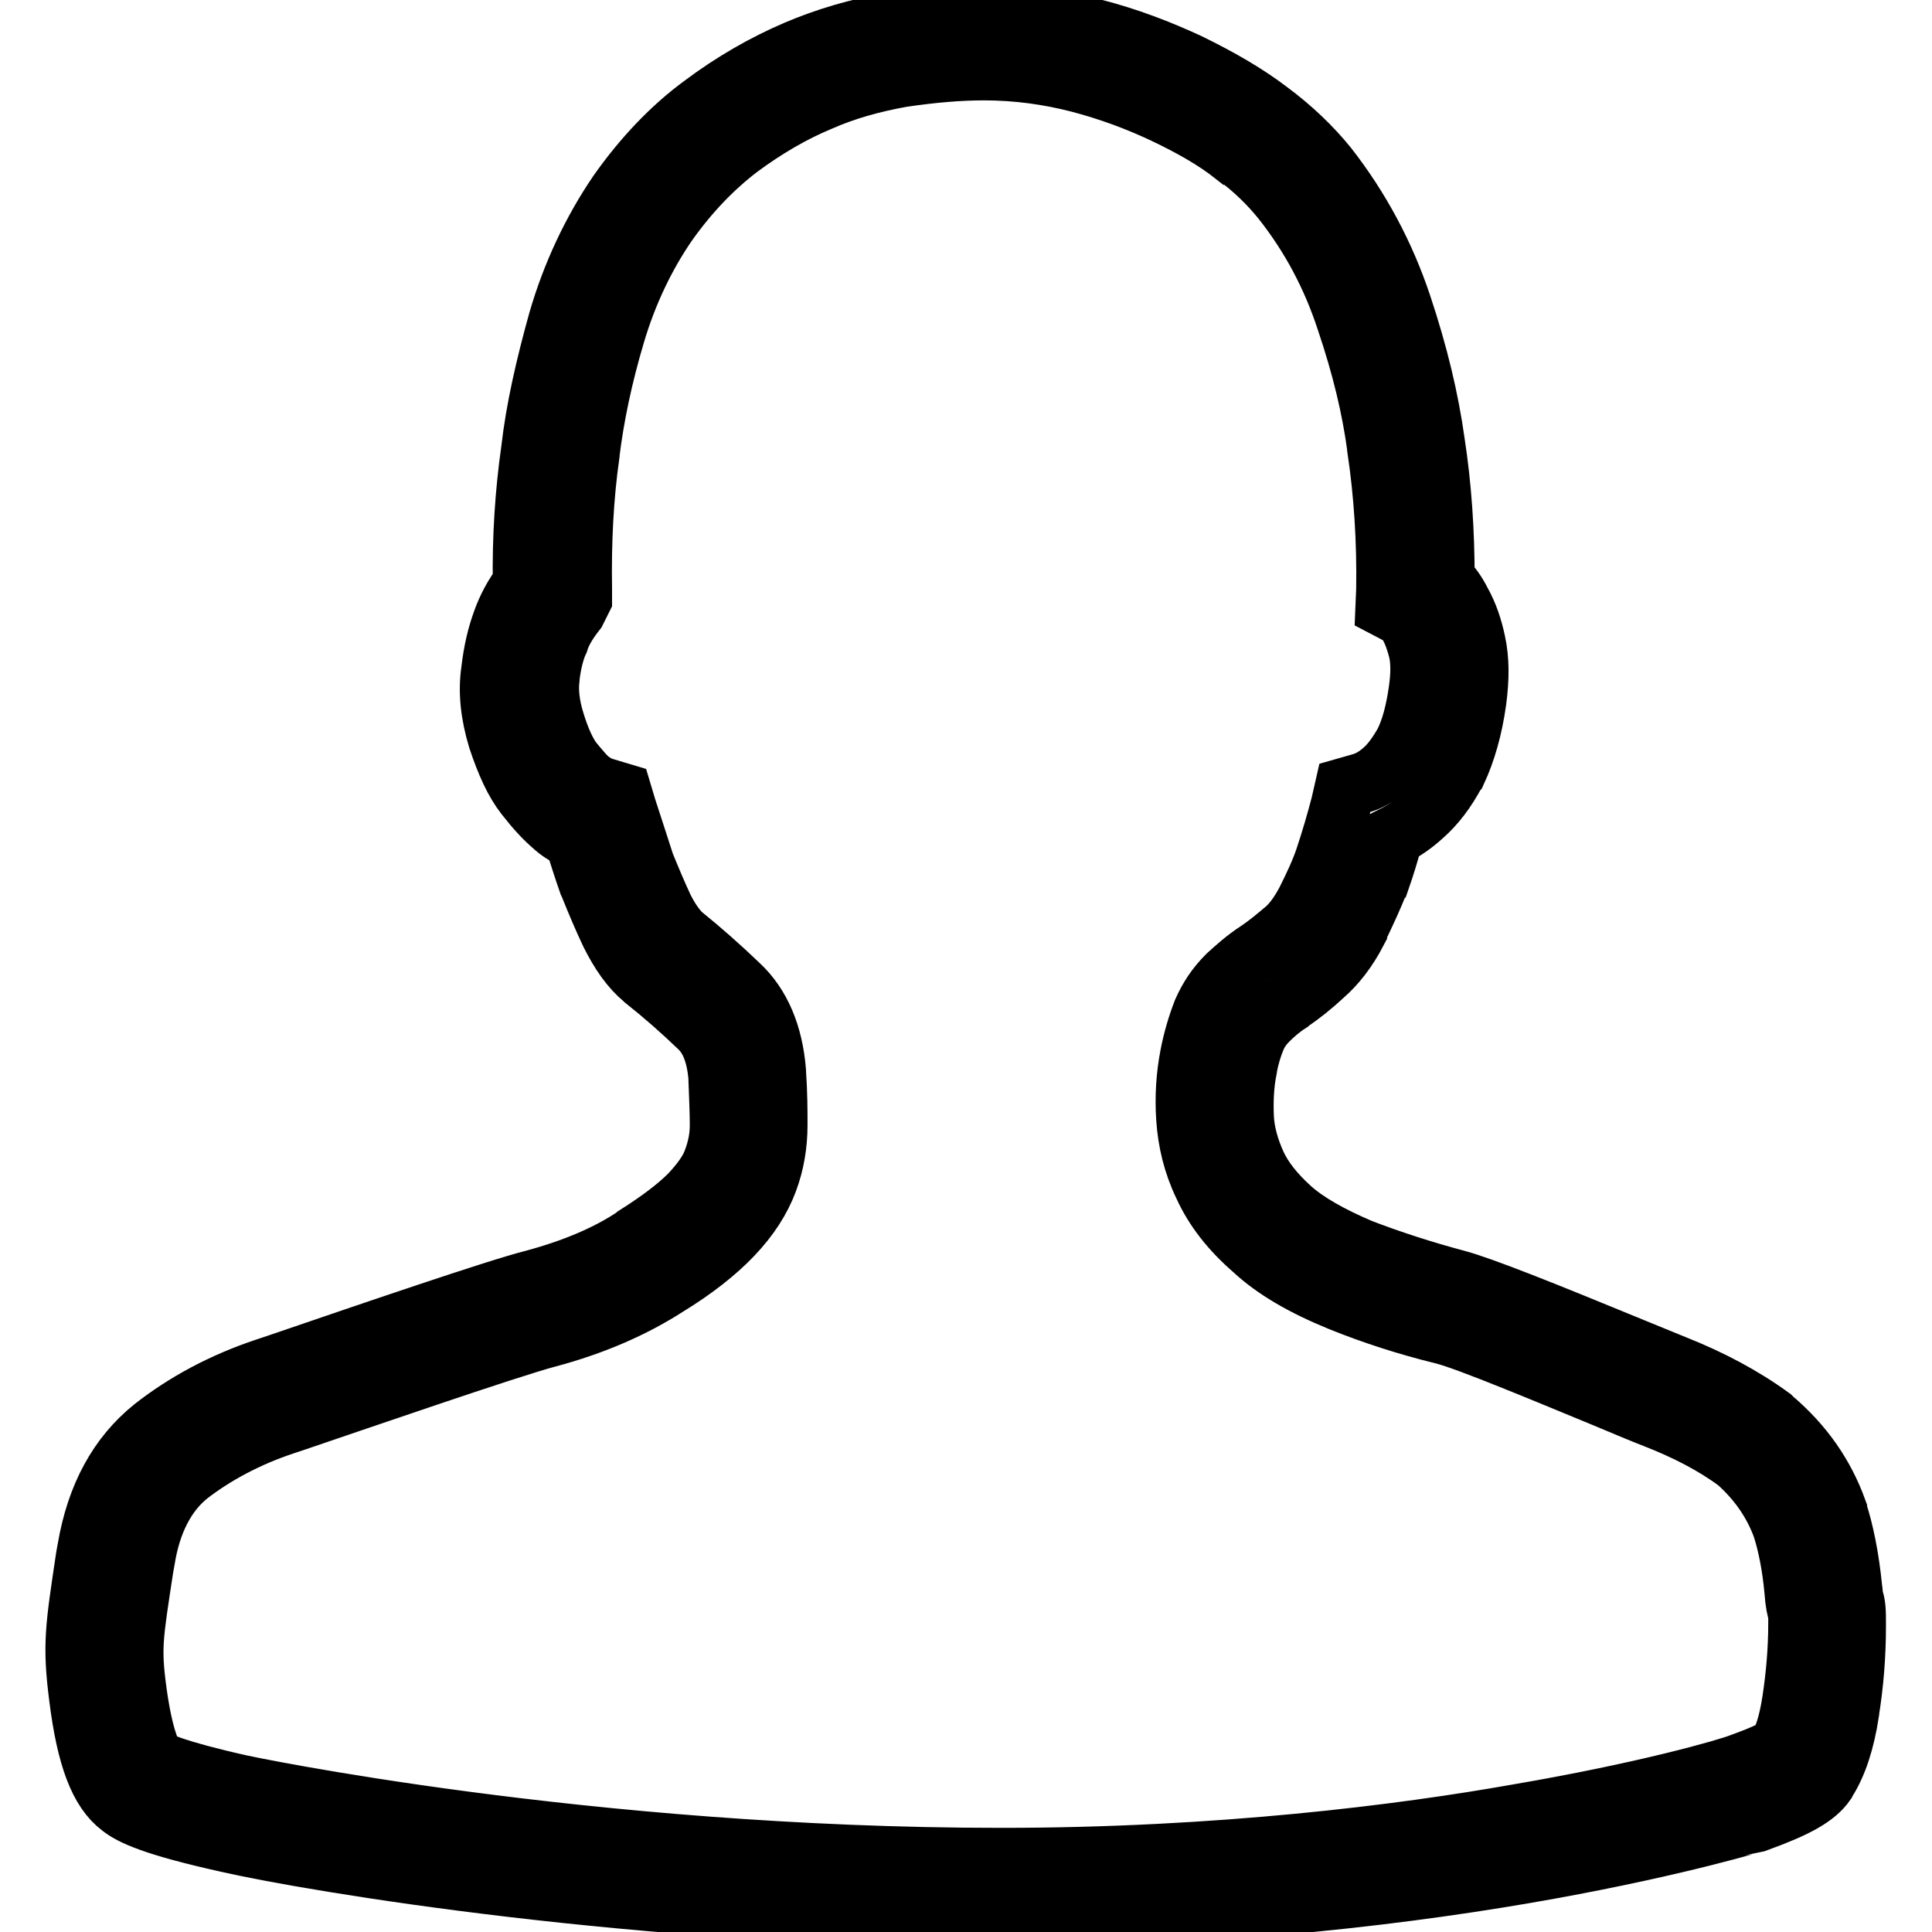
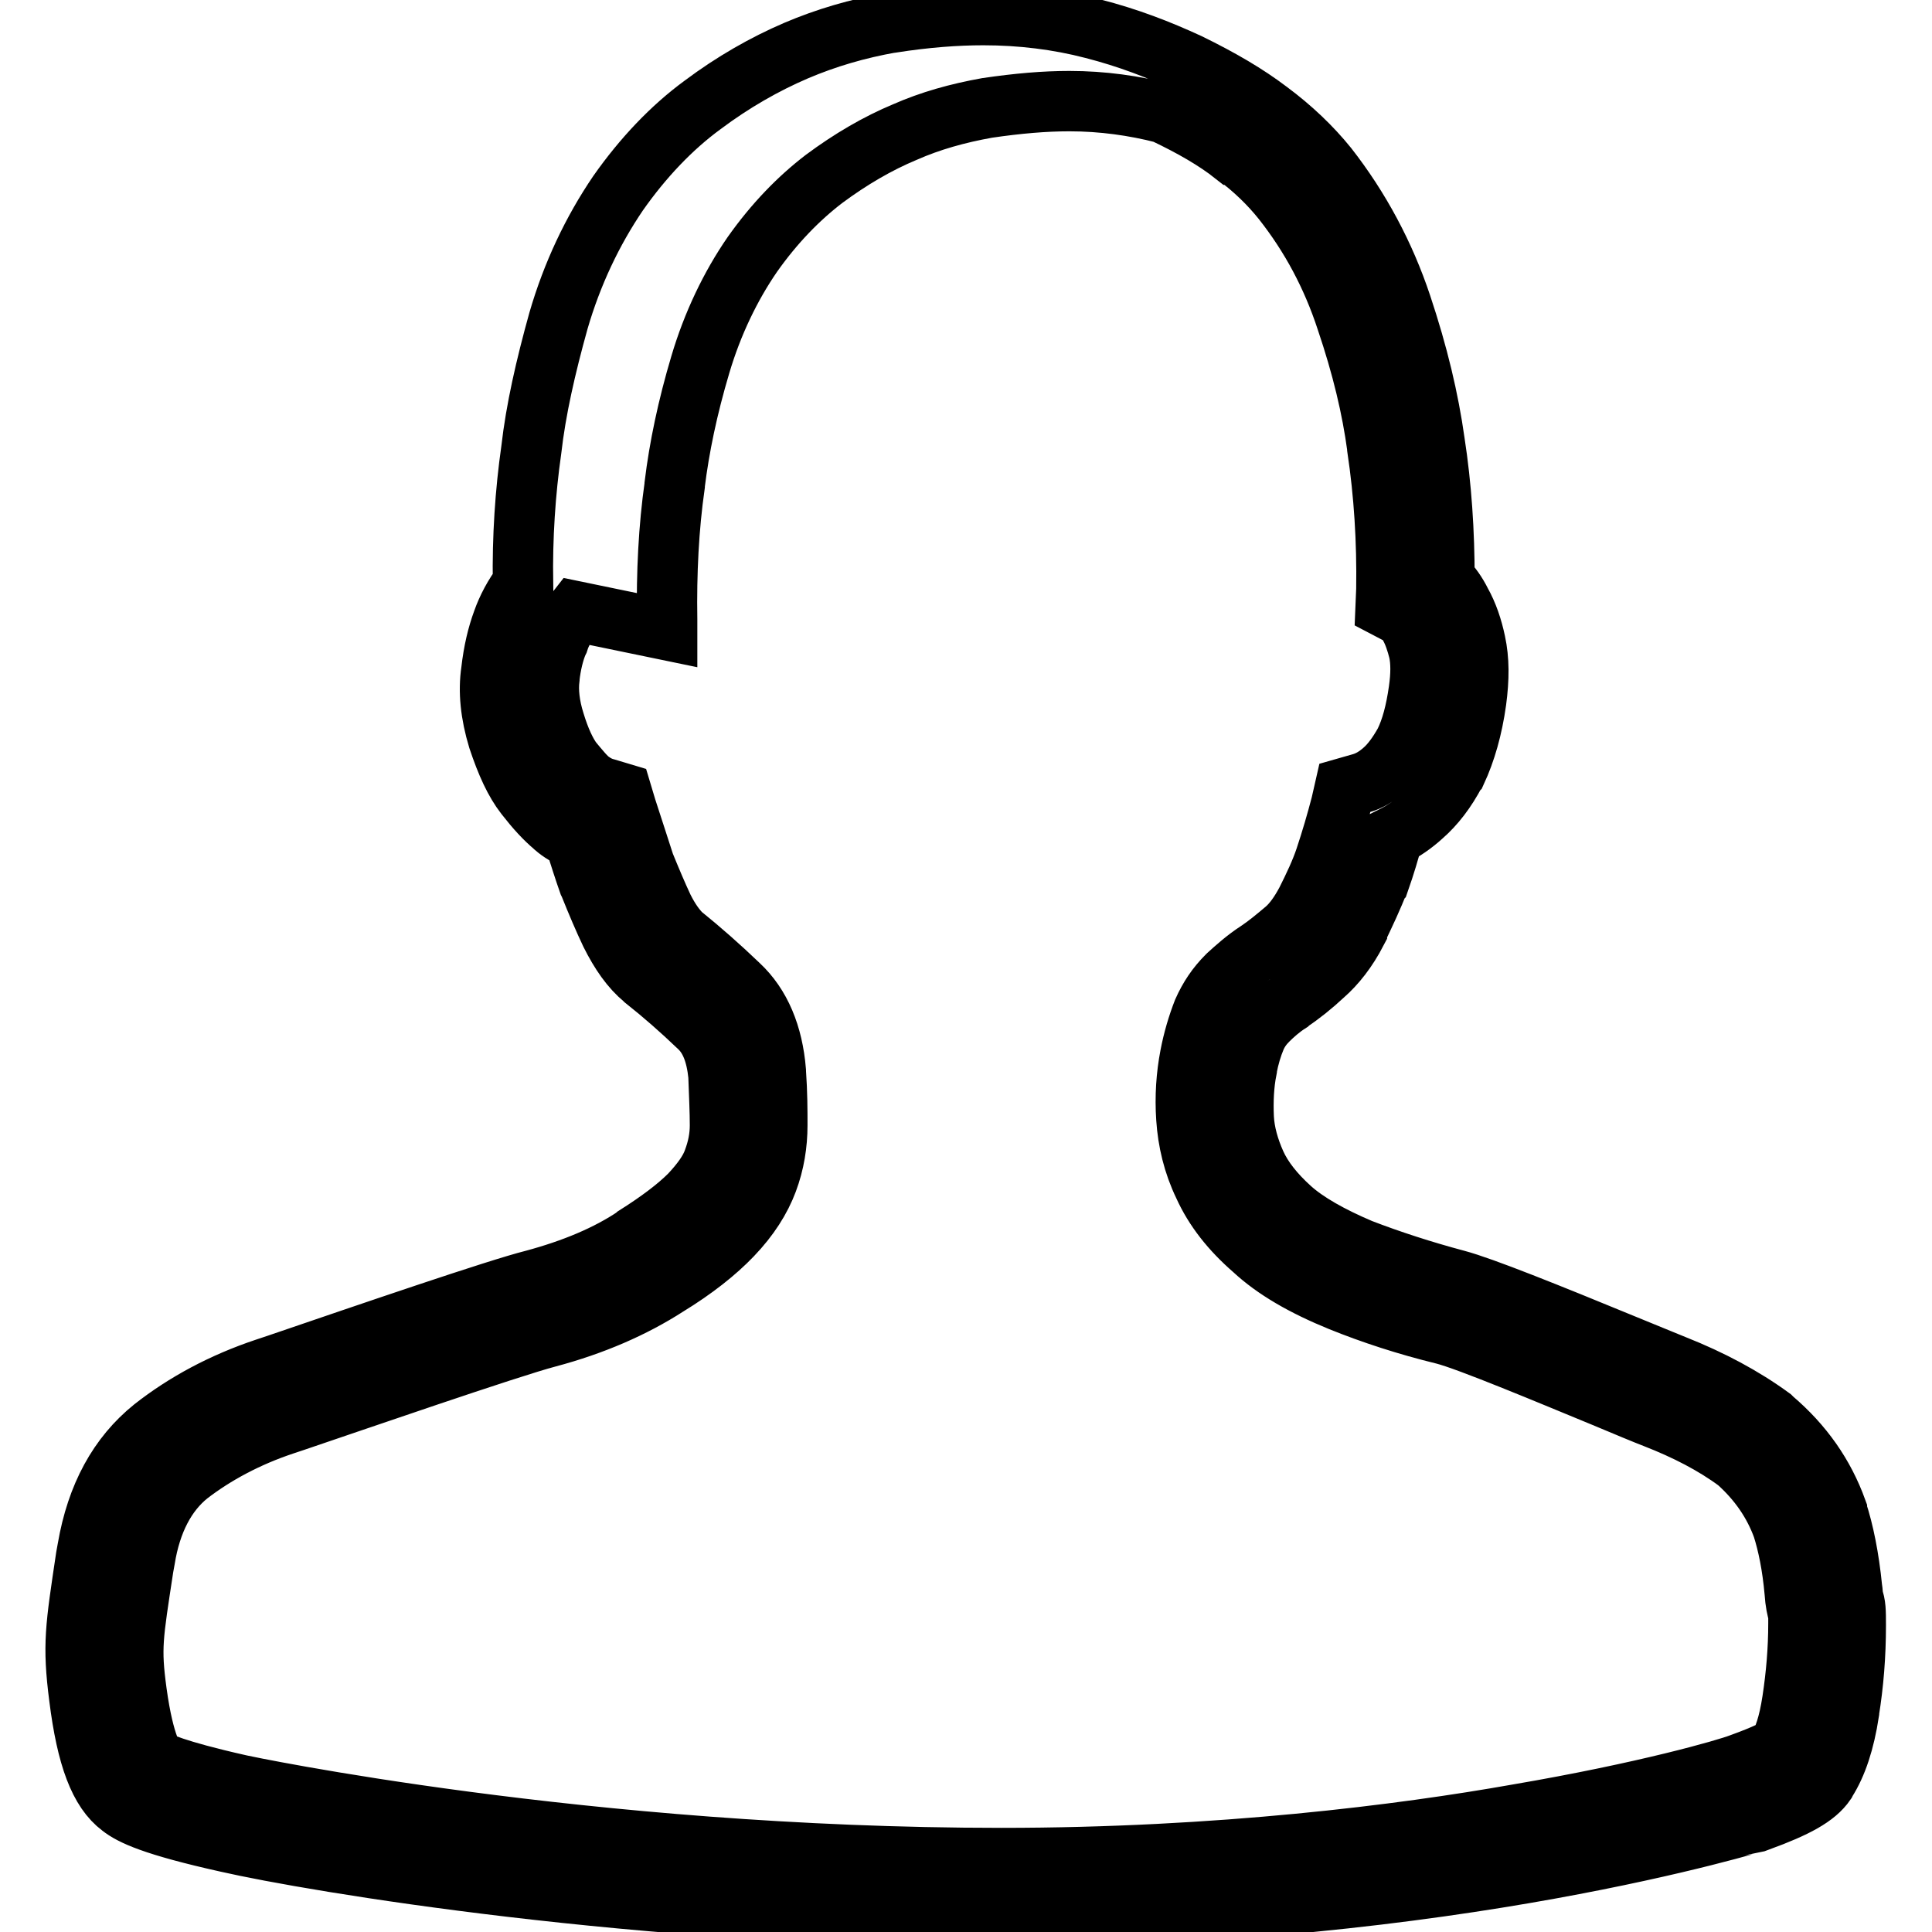
<svg xmlns="http://www.w3.org/2000/svg" version="1.1" x="0px" y="0px" viewBox="0 0 256 256" enable-background="new 0 0 256 256" xml:space="preserve">
  <g>
-     <path stroke-width="8" fill-opacity="0" stroke="#000000" d="M132.7,254c-47.7,0-91.2-7.3-102.6-9.9c-9.9-2.2-12.7-3.6-14.1-4.7c-2.8-2.1-4.5-6.5-5.5-14.5 c-0.9-7-0.5-9.2,0.9-18.6l0.2-1.1c1.2-7,4.1-12.3,8.7-16c4.2-3.3,9.2-6,14.9-7.9l1.5-0.5c12.3-4.2,29.2-10,34-11.2 c5.2-1.4,9.8-3.3,13.5-5.8l0.1-0.1c3-1.9,5.4-3.7,7.1-5.4c1.5-1.6,2.6-3.1,3.1-4.5c0.6-1.6,0.9-3.1,0.9-4.7c0-1.8-0.1-3.8-0.2-6.6 c-0.3-2.9-1.1-5-2.6-6.4c-2.4-2.3-4.8-4.4-7.2-6.3l-0.1-0.1c-1.7-1.4-3.1-3.4-4.4-6c-0.9-1.9-1.8-4-2.8-6.5l-0.1-0.2 c-0.6-1.7-1.2-3.6-1.9-5.8c-0.9-0.4-1.8-0.9-2.6-1.6l-0.1-0.1c-1.2-1-2.4-2.3-3.8-4.1c-1.4-1.8-2.5-4.2-3.6-7.5l0,0 c-1-3.3-1.3-6.3-0.9-9c0.3-2.6,0.8-4.7,1.5-6.6c0.6-1.7,1.5-3.4,2.7-5c-0.1-6.1,0.3-12.1,1.1-17.7c0.6-5.3,1.9-11,3.6-17.1 c1.8-6.2,4.5-11.9,7.9-16.9c3.3-4.7,7.1-8.7,11.2-11.7c4-3,8.2-5.4,12.4-7.2c4-1.7,8.1-2.9,12.6-3.7l0.1,0c4.5-0.7,8.5-1,12.1-1 c5,0,9.9,0.6,14.5,1.8c4.7,1.2,8.8,2.8,12.7,4.6c4.3,2.1,7.7,4.1,10.6,6.3c3.1,2.3,5.7,4.8,7.8,7.4c4.3,5.5,7.6,11.7,9.8,18.3 c2.2,6.6,3.6,12.5,4.4,18.2c0.9,5.8,1.3,11.9,1.3,18.1c0.9,0.9,1.6,1.9,2.2,3.1c0.9,1.6,1.5,3.4,1.9,5.3c0.5,2.3,0.5,4.8,0.1,7.8 l0,0c-0.5,3.6-1.4,6.7-2.6,9.3l-0.1,0.1c-1.3,2.5-2.8,4.4-4.4,5.8c-1.2,1.1-2.5,2-3.9,2.7c-0.5,1.9-1.1,3.9-1.8,5.9l-0.1,0.1 c-0.8,2.1-1.8,4.2-2.9,6.5l0,0.1c-1.3,2.5-2.8,4.4-4.4,5.8c-1.5,1.4-3,2.6-4.5,3.6l-0.1,0.1c-1.1,0.7-2.1,1.6-2.8,2.3 c-0.7,0.7-1.2,1.4-1.6,2.3c-0.5,1.2-0.9,2.5-1.2,4.1l0,0.1c-0.4,2-0.5,4.2-0.4,6.4c0.1,2,0.7,4.1,1.6,6.1c0.9,2,2.5,4,4.6,5.9l0,0 c2.1,1.9,5.3,3.7,9.3,5.4c3.9,1.5,8.2,2.9,12.7,4.1c3.4,0.9,12.1,4.4,22.3,8.6c2.9,1.2,5.4,2.2,6.6,2.7c4.8,1.9,9.1,4.2,12.8,6.9 l0.2,0.2c4,3.4,6.8,7.4,8.5,12.1l0,0.1c0.9,2.7,1.6,6.2,2,10.2c0.1,0.6,0.1,1,0.1,1.2c0.4,1,0.4,1.9,0.4,3.8 c0,3.9-0.3,7.7-0.9,11.4l0,0.1c-0.6,3.9-1.6,6.9-3,9.1l-0.1,0.2c-1.3,1.9-3.9,3.3-8.8,5.1C232.8,241.3,192.7,254,132.7,254z  M20.6,233.2c0.4,0.2,2.3,1.3,11.2,3.3c0.4,0.1,45.8,9.7,100.9,9.7c28.9,0,53.2-3.1,68.4-5.8c17-2.9,27.7-6,29.5-6.7 c3.6-1.3,4.8-2,5.1-2.3c0.6-1,1.3-2.8,1.8-6.1c0.5-3.3,0.8-6.7,0.8-10.2c0-0.6,0-1,0-1.2c-0.2-0.7-0.4-1.5-0.5-3 c-0.3-3.4-0.9-6.3-1.6-8.5c-1.2-3.3-3.2-6.2-6-8.7c-3.1-2.3-6.8-4.2-10.9-5.8c-1.3-0.5-3.7-1.5-6.8-2.8c-6.8-2.8-18-7.5-21.2-8.3 c-4.9-1.2-9.5-2.7-13.7-4.4l0,0c-4.9-2-8.7-4.2-11.5-6.8c-3-2.6-5.2-5.4-6.6-8.5c-1.4-2.9-2.1-5.9-2.3-8.9c-0.2-2.9,0-5.7,0.5-8.3 c0.4-2.1,1-4.1,1.7-5.9c0.8-1.8,1.8-3.3,3.2-4.7l0.1-0.1c1-0.9,2.3-2.1,4-3.2c1.2-0.8,2.4-1.8,3.7-2.9c0.9-0.8,1.8-2,2.7-3.7 c1-2,1.9-3.9,2.5-5.7c0.8-2.4,1.5-4.8,2.1-7.1l0.5-2.2l2.1-0.6c1.1-0.3,2.1-0.9,3.1-1.8c0.9-0.8,1.8-2,2.7-3.6 c0.9-1.8,1.5-4.1,1.9-6.9c0.3-2.1,0.3-3.8,0-5.2c-0.3-1.2-0.7-2.4-1.2-3.3l-0.1-0.2c-0.3-0.6-0.6-0.9-1-1.2l-2.1-1.1l0.1-2.4 c0.1-6.4-0.3-12.7-1.2-18.7l0-0.1c-0.7-5.2-2-10.7-4.1-16.9c-1.9-5.8-4.7-11.1-8.5-15.9c-1.6-2-3.7-4.1-6.3-6l-0.1,0 c-2.4-1.9-5.5-3.7-9.3-5.5c-3.4-1.6-7.1-3-11.3-4.1c-3.9-1-8.1-1.6-12.5-1.6c-3.3,0-6.8,0.3-10.9,0.9c-3.9,0.7-7.5,1.7-10.9,3.2 c-3.6,1.5-7.2,3.6-10.7,6.2c-3.4,2.6-6.6,5.9-9.5,10c-2.9,4.2-5.3,9.2-6.9,14.6c-1.7,5.7-2.8,11-3.4,15.9l0,0.1 c-0.8,5.6-1.1,11.6-1,17.8l0,1.4L76.3,81c-1.1,1.4-1.9,2.7-2.3,4l-0.1,0.2c-0.5,1.2-0.9,2.8-1.1,4.6l0,0.1c-0.2,1.6,0,3.6,0.7,5.8 c0.7,2.3,1.5,4,2.3,5.1c1,1.2,1.8,2.2,2.5,2.7c0.7,0.5,1.3,0.8,2.1,1l2,0.6l0.6,2c0.9,2.8,1.7,5.2,2.4,7.4c0.9,2.2,1.7,4.1,2.5,5.8 c0.8,1.6,1.6,2.7,2.4,3.5c2.6,2.1,5.1,4.3,7.6,6.7c2.9,2.7,4.5,6.6,4.9,11.4l0,0.1c0.2,2.9,0.2,5.1,0.2,7.1c0,2.5-0.4,5-1.3,7.4 c-0.9,2.4-2.4,4.8-4.7,7.2c-2.1,2.2-5,4.5-8.6,6.7c-4.5,2.9-9.8,5.2-15.8,6.8c-5,1.3-26.4,8.7-33.5,11.1l-1.5,0.5 c-4.8,1.6-9.1,3.9-12.6,6.6c-3,2.4-5,6.2-5.8,11.2l-0.2,1.1c-1.4,9.2-1.7,10.6-0.9,16.5C19.1,231.5,20.5,233.1,20.6,233.2z" />
+     <path stroke-width="8" fill-opacity="0" stroke="#000000" d="M132.7,254c-47.7,0-91.2-7.3-102.6-9.9c-9.9-2.2-12.7-3.6-14.1-4.7c-2.8-2.1-4.5-6.5-5.5-14.5 c-0.9-7-0.5-9.2,0.9-18.6l0.2-1.1c1.2-7,4.1-12.3,8.7-16c4.2-3.3,9.2-6,14.9-7.9l1.5-0.5c12.3-4.2,29.2-10,34-11.2 c5.2-1.4,9.8-3.3,13.5-5.8l0.1-0.1c3-1.9,5.4-3.7,7.1-5.4c1.5-1.6,2.6-3.1,3.1-4.5c0.6-1.6,0.9-3.1,0.9-4.7c0-1.8-0.1-3.8-0.2-6.6 c-0.3-2.9-1.1-5-2.6-6.4c-2.4-2.3-4.8-4.4-7.2-6.3l-0.1-0.1c-1.7-1.4-3.1-3.4-4.4-6c-0.9-1.9-1.8-4-2.8-6.5l-0.1-0.2 c-0.6-1.7-1.2-3.6-1.9-5.8c-0.9-0.4-1.8-0.9-2.6-1.6l-0.1-0.1c-1.2-1-2.4-2.3-3.8-4.1c-1.4-1.8-2.5-4.2-3.6-7.5l0,0 c-1-3.3-1.3-6.3-0.9-9c0.3-2.6,0.8-4.7,1.5-6.6c0.6-1.7,1.5-3.4,2.7-5c-0.1-6.1,0.3-12.1,1.1-17.7c0.6-5.3,1.9-11,3.6-17.1 c1.8-6.2,4.5-11.9,7.9-16.9c3.3-4.7,7.1-8.7,11.2-11.7c4-3,8.2-5.4,12.4-7.2c4-1.7,8.1-2.9,12.6-3.7l0.1,0c4.5-0.7,8.5-1,12.1-1 c5,0,9.9,0.6,14.5,1.8c4.7,1.2,8.8,2.8,12.7,4.6c4.3,2.1,7.7,4.1,10.6,6.3c3.1,2.3,5.7,4.8,7.8,7.4c4.3,5.5,7.6,11.7,9.8,18.3 c2.2,6.6,3.6,12.5,4.4,18.2c0.9,5.8,1.3,11.9,1.3,18.1c0.9,0.9,1.6,1.9,2.2,3.1c0.9,1.6,1.5,3.4,1.9,5.3c0.5,2.3,0.5,4.8,0.1,7.8 l0,0c-0.5,3.6-1.4,6.7-2.6,9.3l-0.1,0.1c-1.3,2.5-2.8,4.4-4.4,5.8c-1.2,1.1-2.5,2-3.9,2.7c-0.5,1.9-1.1,3.9-1.8,5.9l-0.1,0.1 c-0.8,2.1-1.8,4.2-2.9,6.5l0,0.1c-1.3,2.5-2.8,4.4-4.4,5.8c-1.5,1.4-3,2.6-4.5,3.6l-0.1,0.1c-1.1,0.7-2.1,1.6-2.8,2.3 c-0.7,0.7-1.2,1.4-1.6,2.3c-0.5,1.2-0.9,2.5-1.2,4.1l0,0.1c-0.4,2-0.5,4.2-0.4,6.4c0.1,2,0.7,4.1,1.6,6.1c0.9,2,2.5,4,4.6,5.9l0,0 c2.1,1.9,5.3,3.7,9.3,5.4c3.9,1.5,8.2,2.9,12.7,4.1c3.4,0.9,12.1,4.4,22.3,8.6c2.9,1.2,5.4,2.2,6.6,2.7c4.8,1.9,9.1,4.2,12.8,6.9 l0.2,0.2c4,3.4,6.8,7.4,8.5,12.1l0,0.1c0.9,2.7,1.6,6.2,2,10.2c0.1,0.6,0.1,1,0.1,1.2c0.4,1,0.4,1.9,0.4,3.8 c0,3.9-0.3,7.7-0.9,11.4l0,0.1c-0.6,3.9-1.6,6.9-3,9.1l-0.1,0.2c-1.3,1.9-3.9,3.3-8.8,5.1C232.8,241.3,192.7,254,132.7,254z  M20.6,233.2c0.4,0.2,2.3,1.3,11.2,3.3c0.4,0.1,45.8,9.7,100.9,9.7c28.9,0,53.2-3.1,68.4-5.8c17-2.9,27.7-6,29.5-6.7 c3.6-1.3,4.8-2,5.1-2.3c0.6-1,1.3-2.8,1.8-6.1c0.5-3.3,0.8-6.7,0.8-10.2c0-0.6,0-1,0-1.2c-0.2-0.7-0.4-1.5-0.5-3 c-0.3-3.4-0.9-6.3-1.6-8.5c-1.2-3.3-3.2-6.2-6-8.7c-3.1-2.3-6.8-4.2-10.9-5.8c-1.3-0.5-3.7-1.5-6.8-2.8c-6.8-2.8-18-7.5-21.2-8.3 c-4.9-1.2-9.5-2.7-13.7-4.4l0,0c-4.9-2-8.7-4.2-11.5-6.8c-3-2.6-5.2-5.4-6.6-8.5c-1.4-2.9-2.1-5.9-2.3-8.9c-0.2-2.9,0-5.7,0.5-8.3 c0.4-2.1,1-4.1,1.7-5.9c0.8-1.8,1.8-3.3,3.2-4.7l0.1-0.1c1-0.9,2.3-2.1,4-3.2c1.2-0.8,2.4-1.8,3.7-2.9c0.9-0.8,1.8-2,2.7-3.7 c1-2,1.9-3.9,2.5-5.7c0.8-2.4,1.5-4.8,2.1-7.1l0.5-2.2l2.1-0.6c1.1-0.3,2.1-0.9,3.1-1.8c0.9-0.8,1.8-2,2.7-3.6 c0.9-1.8,1.5-4.1,1.9-6.9c0.3-2.1,0.3-3.8,0-5.2c-0.3-1.2-0.7-2.4-1.2-3.3l-0.1-0.2c-0.3-0.6-0.6-0.9-1-1.2l-2.1-1.1l0.1-2.4 c0.1-6.4-0.3-12.7-1.2-18.7l0-0.1c-0.7-5.2-2-10.7-4.1-16.9c-1.9-5.8-4.7-11.1-8.5-15.9c-1.6-2-3.7-4.1-6.3-6l-0.1,0 c-2.4-1.9-5.5-3.7-9.3-5.5c-3.9-1-8.1-1.6-12.5-1.6c-3.3,0-6.8,0.3-10.9,0.9c-3.9,0.7-7.5,1.7-10.9,3.2 c-3.6,1.5-7.2,3.6-10.7,6.2c-3.4,2.6-6.6,5.9-9.5,10c-2.9,4.2-5.3,9.2-6.9,14.6c-1.7,5.7-2.8,11-3.4,15.9l0,0.1 c-0.8,5.6-1.1,11.6-1,17.8l0,1.4L76.3,81c-1.1,1.4-1.9,2.7-2.3,4l-0.1,0.2c-0.5,1.2-0.9,2.8-1.1,4.6l0,0.1c-0.2,1.6,0,3.6,0.7,5.8 c0.7,2.3,1.5,4,2.3,5.1c1,1.2,1.8,2.2,2.5,2.7c0.7,0.5,1.3,0.8,2.1,1l2,0.6l0.6,2c0.9,2.8,1.7,5.2,2.4,7.4c0.9,2.2,1.7,4.1,2.5,5.8 c0.8,1.6,1.6,2.7,2.4,3.5c2.6,2.1,5.1,4.3,7.6,6.7c2.9,2.7,4.5,6.6,4.9,11.4l0,0.1c0.2,2.9,0.2,5.1,0.2,7.1c0,2.5-0.4,5-1.3,7.4 c-0.9,2.4-2.4,4.8-4.7,7.2c-2.1,2.2-5,4.5-8.6,6.7c-4.5,2.9-9.8,5.2-15.8,6.8c-5,1.3-26.4,8.7-33.5,11.1l-1.5,0.5 c-4.8,1.6-9.1,3.9-12.6,6.6c-3,2.4-5,6.2-5.8,11.2l-0.2,1.1c-1.4,9.2-1.7,10.6-0.9,16.5C19.1,231.5,20.5,233.1,20.6,233.2z" />
  </g>
</svg>